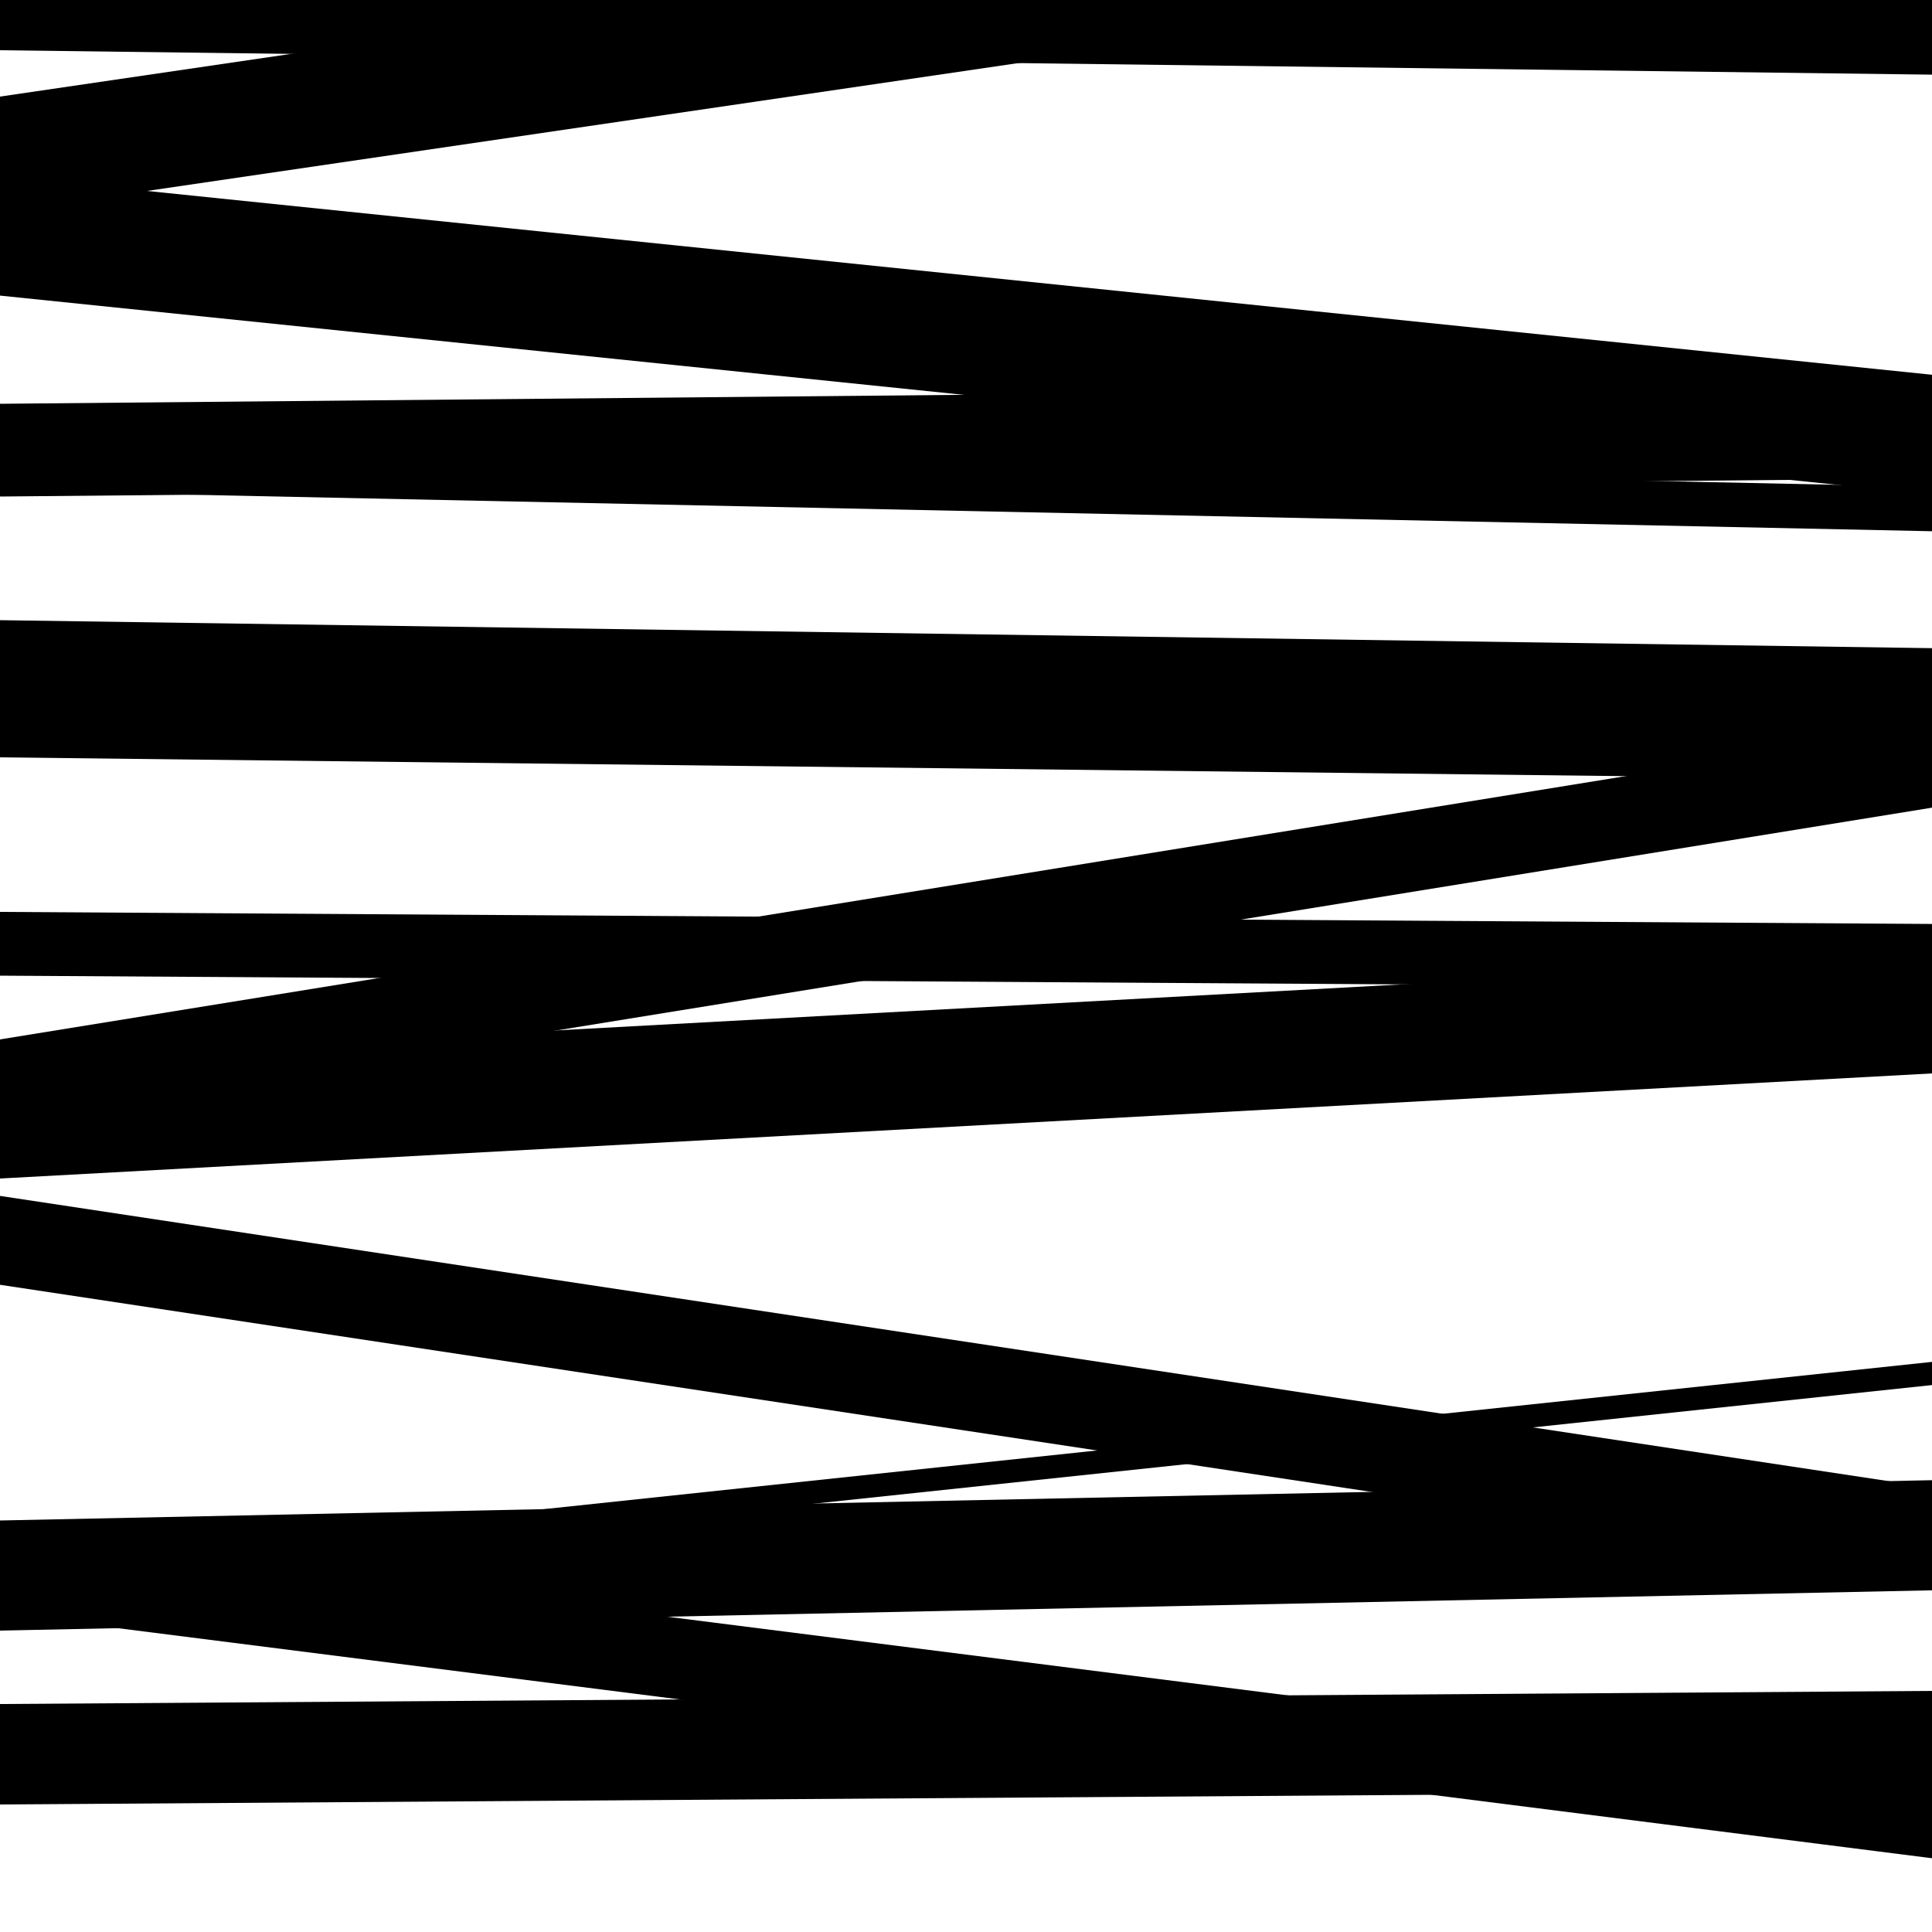
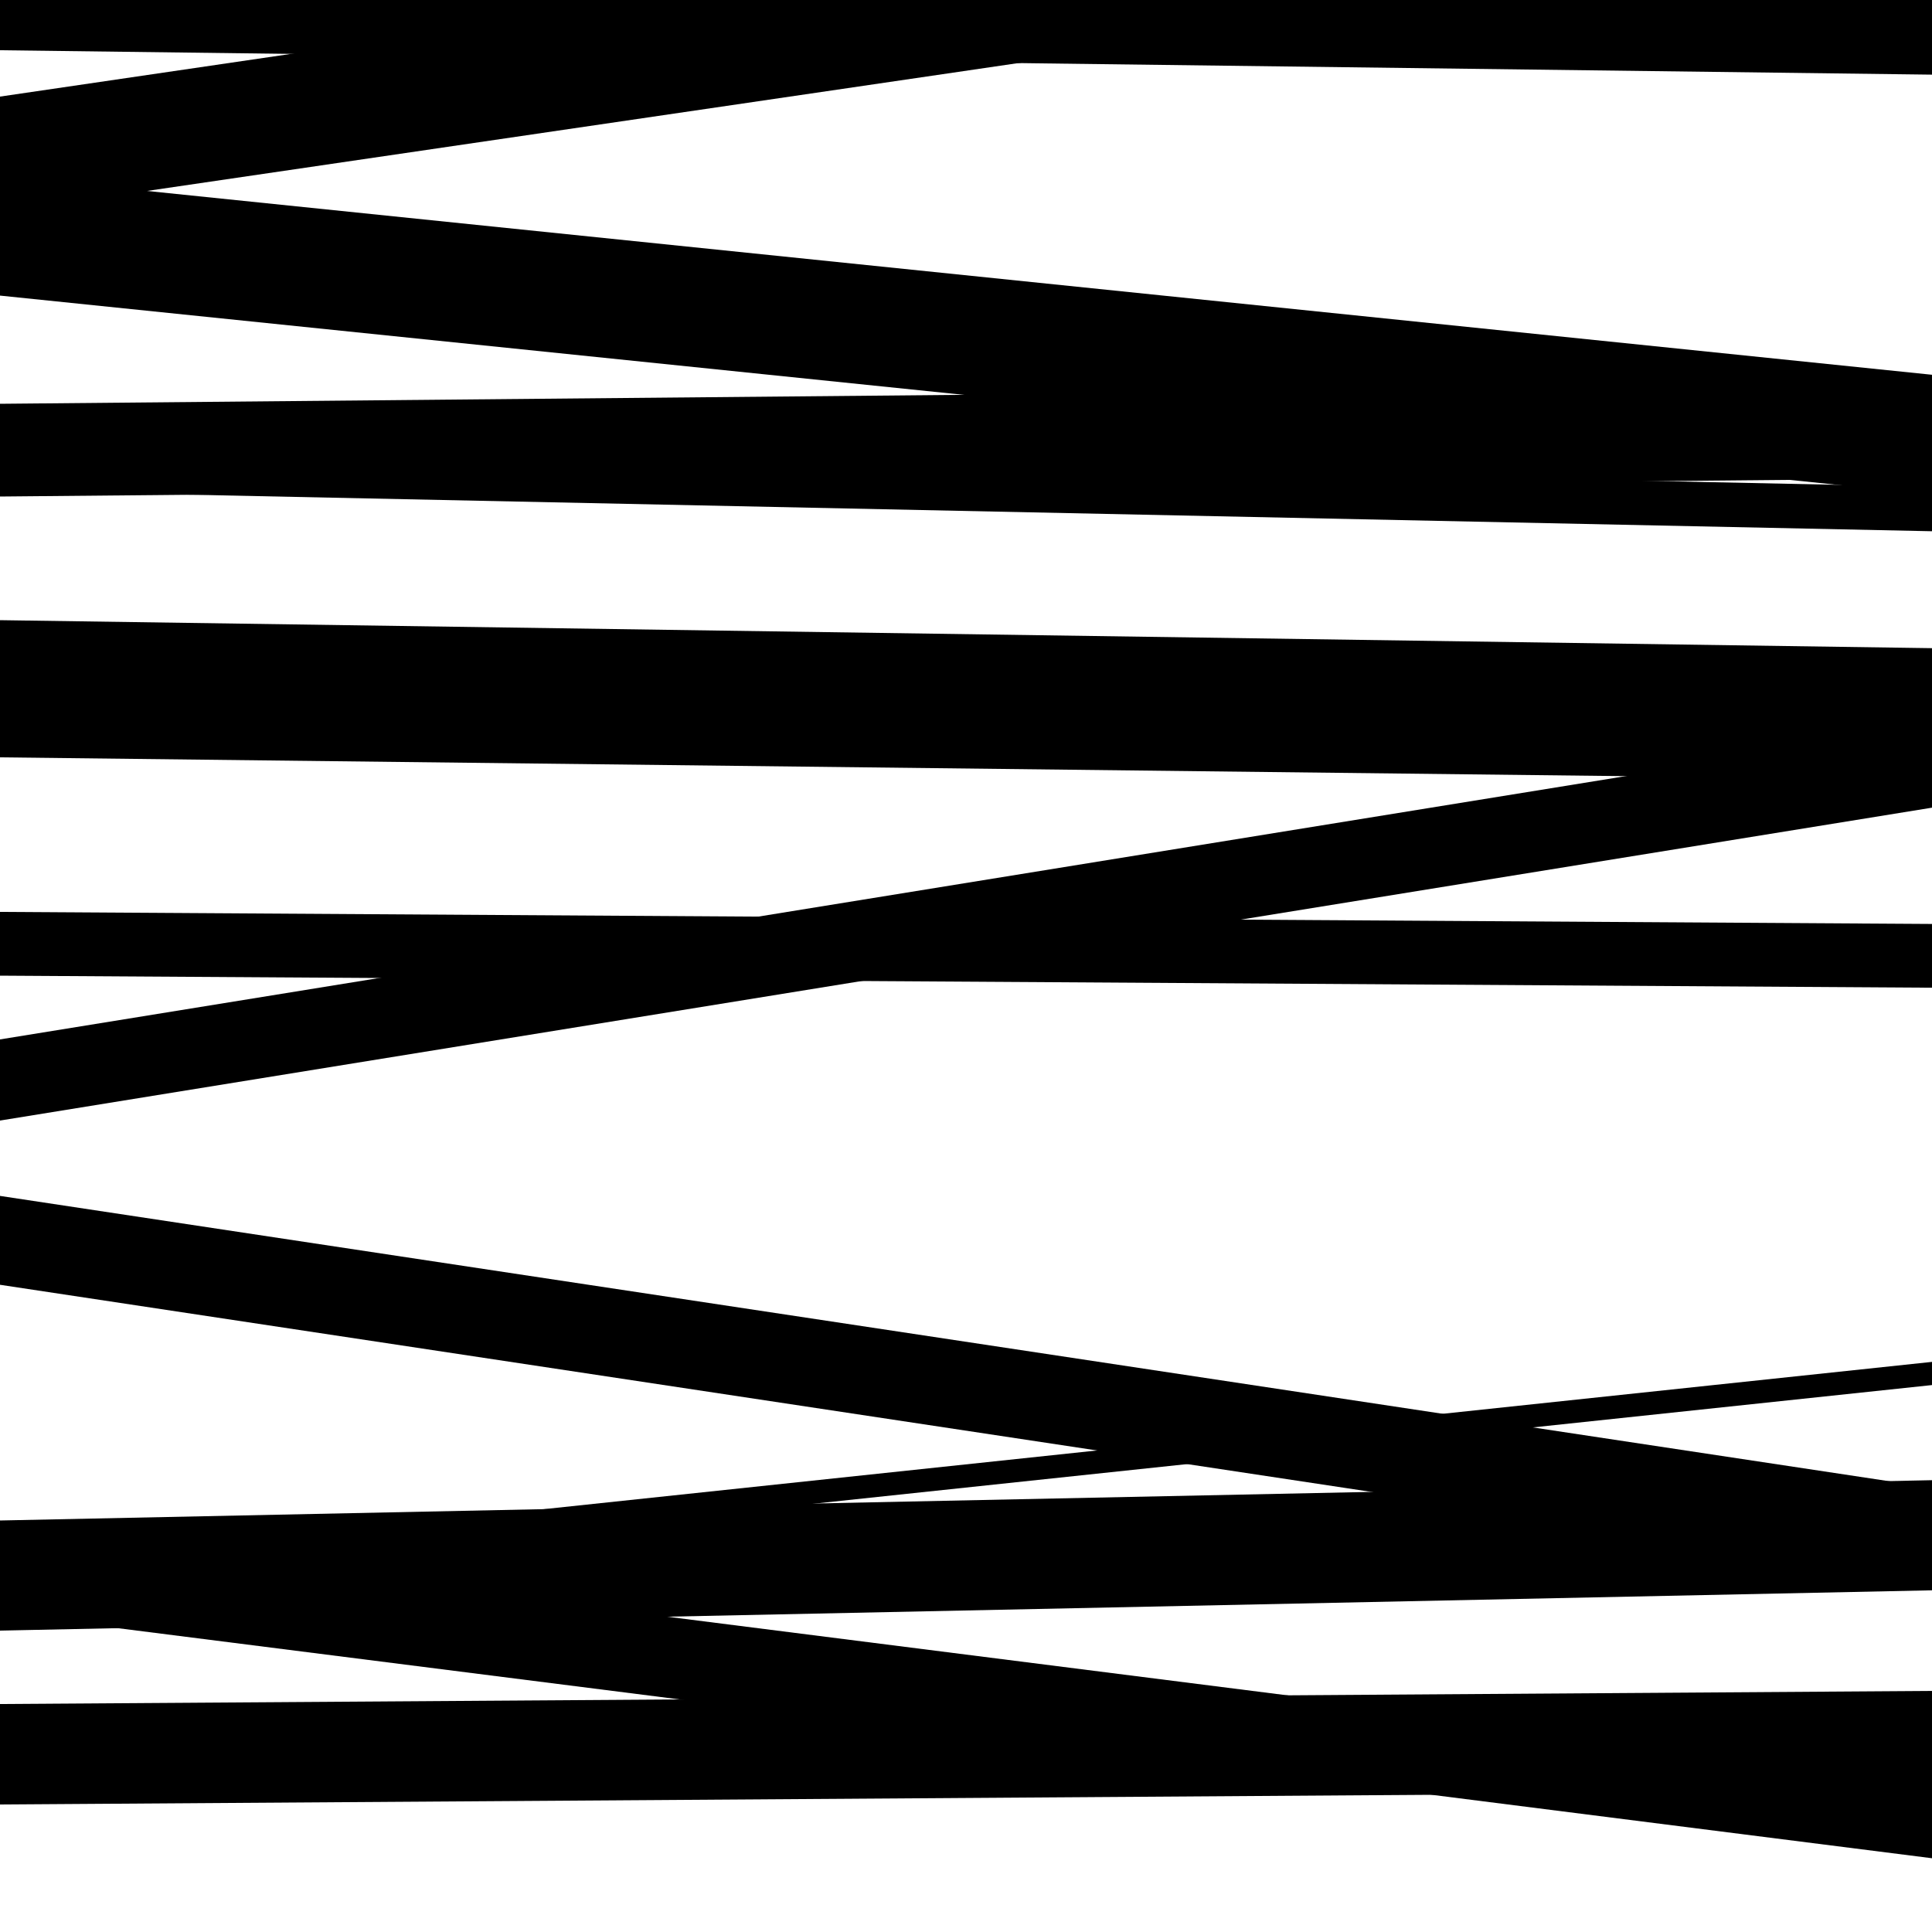
<svg xmlns="http://www.w3.org/2000/svg" viewBox="0 0 1000 1000" height="1000" width="1000">
  <rect x="0" y="0" width="1000" height="1000" fill="#ffffff" />
  <path opacity="0.8" d="M 0 153 L 1000 255.979 L 1000 193.979 L 0 91 Z" fill="hsl(293, 15%, 50%)" />
  <path opacity="0.8" d="M 0 392 L 1000 403.579 L 1000 370.579 L 0 359 Z" fill="hsl(298, 25%, 70%)" />
  <path opacity="0.8" d="M 0 665 L 1000 816.032 L 1000 770.032 L 0 619 Z" fill="hsl(303, 30%, 90%)" />
  <path opacity="0.8" d="M 0 844 L 1000 823.14 L 1000 766.14 L 0 787 Z" fill="hsl(288, 10%, 30%)" />
  <path opacity="0.8" d="M 0 110 L 1000 -36.762 L 1000 -96.762 L 0 50 Z" fill="hsl(293, 15%, 50%)" />
  <path opacity="0.8" d="M 0 372 L 1000 386.492 L 1000 335.492 L 0 321 Z" fill="hsl(298, 25%, 70%)" />
-   <path opacity="0.8" d="M 0 610 L 1000 555.604 L 1000 494.604 L 0 549 Z" fill="hsl(303, 30%, 90%)" />
  <path opacity="0.8" d="M 0 934 L 1000 927.225 L 1000 875.225 L 0 882 Z" fill="hsl(288, 10%, 30%)" />
  <path opacity="0.8" d="M 0 254 L 1000 274.971 L 1000 251.971 L 0 231 Z" fill="hsl(293, 15%, 50%)" />
  <path opacity="0.8" d="M 0 580 L 1000 418.048 L 1000 376.048 L 0 538 Z" fill="hsl(298, 25%, 70%)" />
  <path opacity="0.8" d="M 0 823 L 1000 716.907 L 1000 704.907 L 0 811 Z" fill="hsl(303, 30%, 90%)" />
  <path opacity="0.8" d="M 0 26 L 1000 38.637 L 1000 -28.363 L 0 -41 Z" fill="hsl(288, 10%, 30%)" />
  <path opacity="0.8" d="M 0 257 L 1000 247.697 L 1000 199.697 L 0 209 Z" fill="hsl(293, 15%, 50%)" />
  <path opacity="0.8" d="M 0 505 L 1000 511.239 L 1000 478.239 L 0 472 Z" fill="hsl(298, 25%, 70%)" />
  <path opacity="0.8" d="M 0 835 L 1000 961.823 L 1000 919.823 L 0 793 Z" fill="hsl(303, 30%, 90%)" />
</svg>